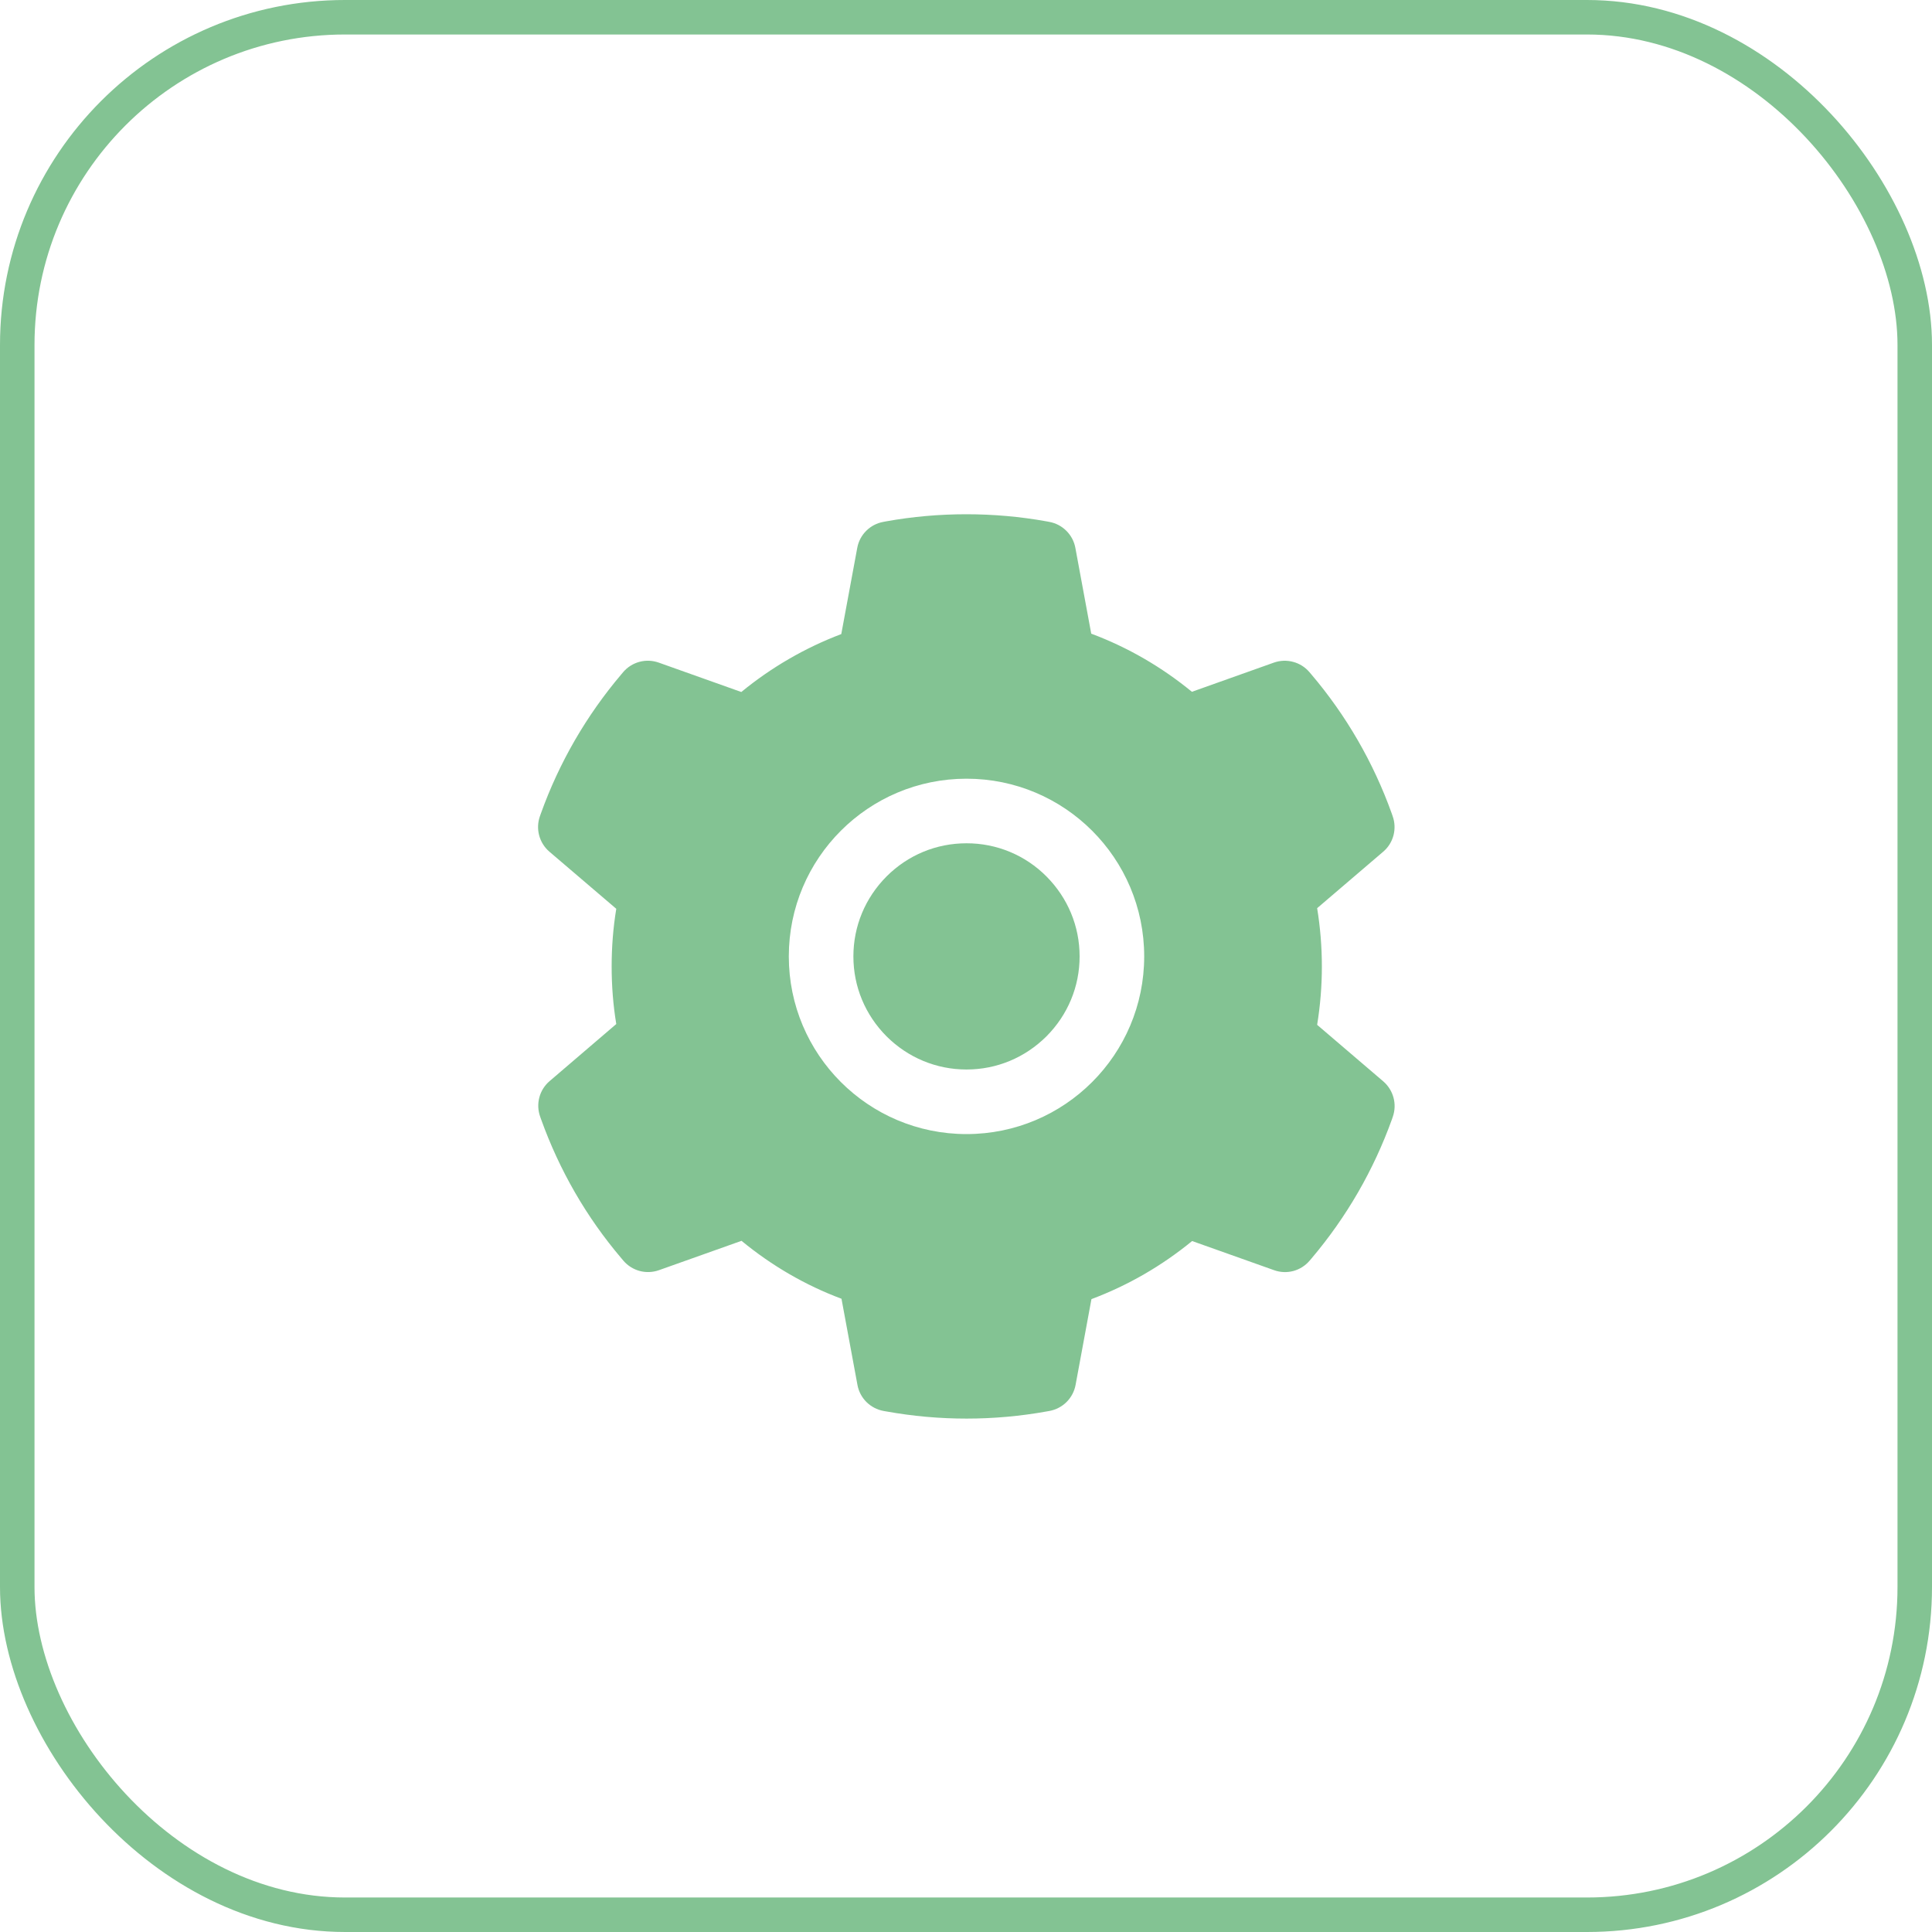
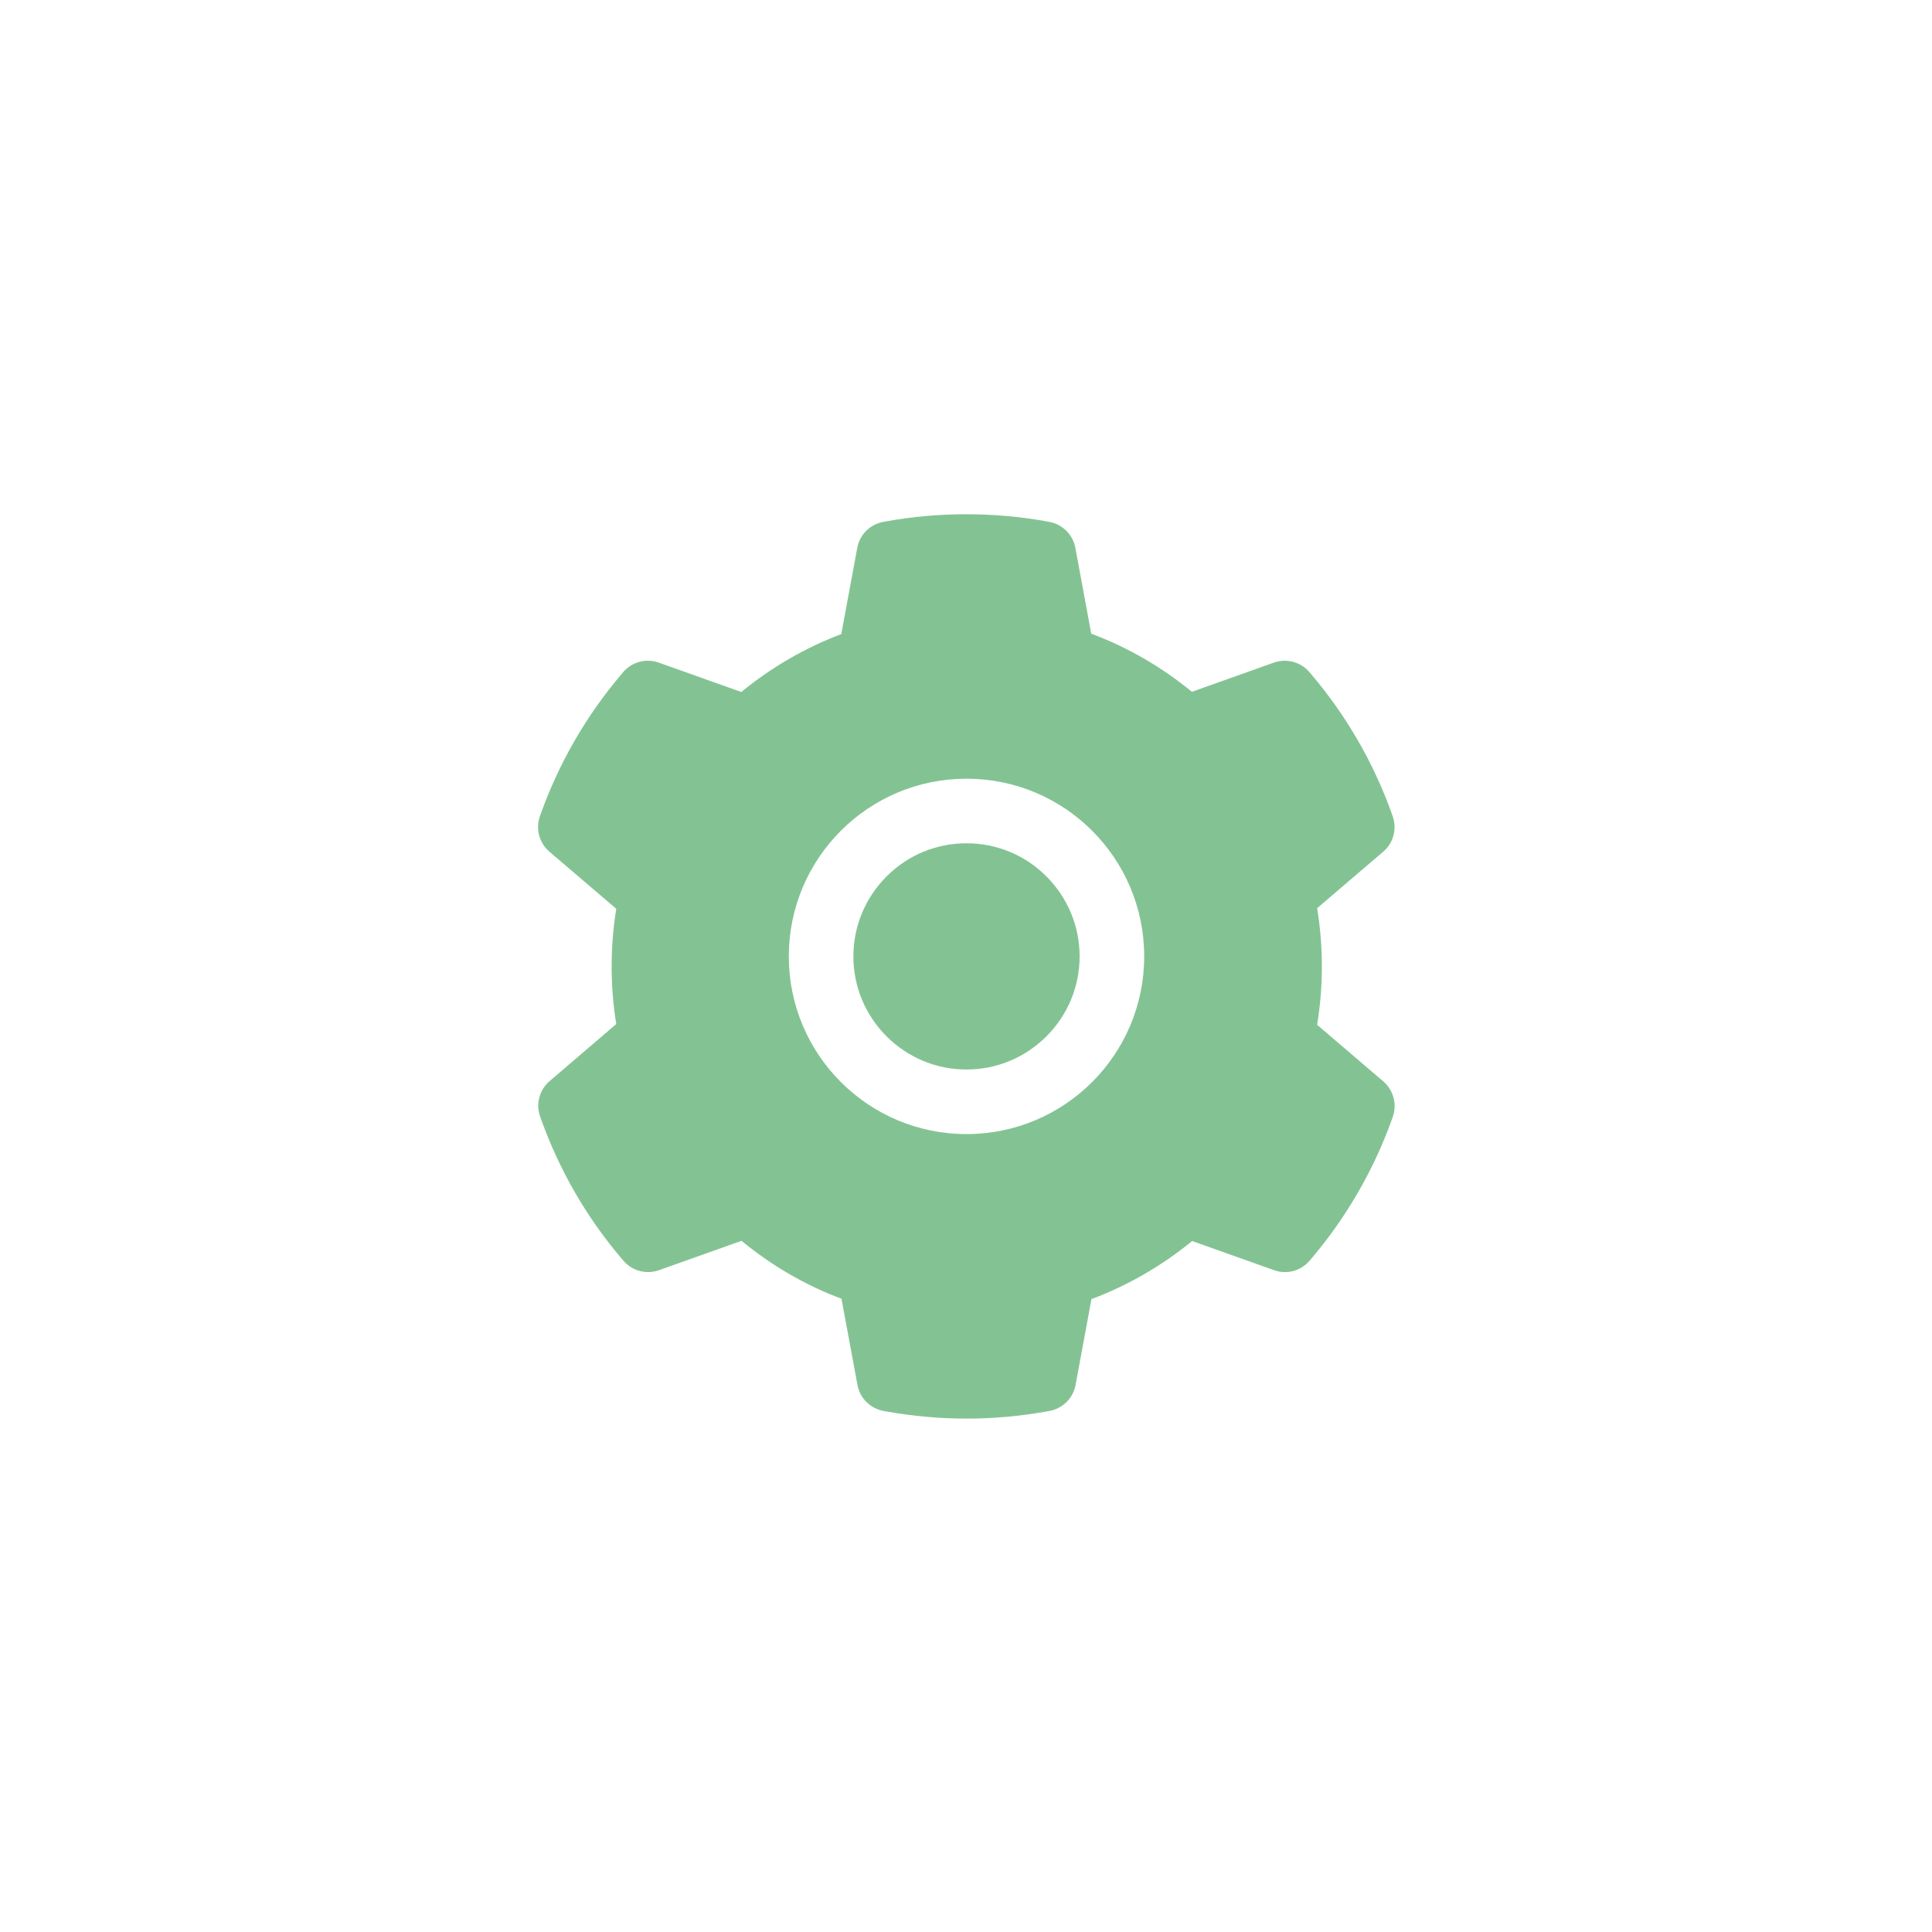
<svg xmlns="http://www.w3.org/2000/svg" width="56" height="56" viewBox="0 0 56 56" fill="none">
-   <rect x="0.5" y="0.5" width="55" height="55" rx="9.5" stroke="#83C393" />
  <path d="M28.015 24.443C27.139 24.443 26.318 24.783 25.697 25.404C25.079 26.025 24.736 26.846 24.736 27.722C24.736 28.598 25.079 29.418 25.697 30.039C26.318 30.657 27.139 31 28.015 31C28.891 31 29.711 30.657 30.332 30.039C30.95 29.418 31.293 28.598 31.293 27.722C31.293 26.846 30.95 26.025 30.332 25.404C30.029 25.099 29.668 24.856 29.27 24.691C28.872 24.526 28.445 24.442 28.015 24.443ZM40.094 31.343L38.178 29.705C38.269 29.148 38.315 28.58 38.315 28.015C38.315 27.449 38.269 26.878 38.178 26.324L40.094 24.686C40.239 24.563 40.342 24.398 40.391 24.213C40.439 24.029 40.431 23.834 40.366 23.655L40.34 23.579C39.812 22.105 39.022 20.738 38.008 19.545L37.955 19.483C37.832 19.338 37.668 19.234 37.484 19.185C37.3 19.135 37.106 19.142 36.927 19.205L34.548 20.052C33.669 19.331 32.69 18.763 31.63 18.367L31.17 15.88C31.135 15.693 31.044 15.52 30.909 15.386C30.774 15.251 30.602 15.161 30.414 15.127L30.335 15.112C28.811 14.837 27.206 14.837 25.683 15.112L25.604 15.127C25.416 15.161 25.243 15.251 25.108 15.386C24.973 15.52 24.882 15.693 24.848 15.88L24.385 18.379C23.334 18.777 22.356 19.345 21.487 20.058L19.091 19.205C18.911 19.142 18.717 19.134 18.533 19.184C18.35 19.234 18.185 19.338 18.062 19.483L18.01 19.545C16.997 20.739 16.207 22.105 15.678 23.579L15.651 23.655C15.52 24.021 15.628 24.432 15.924 24.686L17.863 26.342C17.772 26.893 17.729 27.455 17.729 28.012C17.729 28.574 17.772 29.137 17.863 29.682L15.93 31.337C15.785 31.461 15.681 31.626 15.633 31.81C15.584 31.994 15.593 32.189 15.657 32.368L15.684 32.444C16.214 33.918 16.996 35.28 18.016 36.478L18.068 36.54C18.192 36.685 18.356 36.789 18.539 36.839C18.723 36.888 18.917 36.881 19.097 36.818L21.493 35.966C22.366 36.684 23.339 37.252 24.391 37.645L24.854 40.144C24.888 40.331 24.979 40.503 25.114 40.638C25.249 40.772 25.422 40.862 25.609 40.897L25.689 40.911C27.227 41.188 28.802 41.188 30.341 40.911L30.42 40.897C30.607 40.862 30.78 40.772 30.915 40.638C31.05 40.503 31.141 40.331 31.176 40.144L31.636 37.656C32.696 37.258 33.675 36.692 34.554 35.972L36.933 36.818C37.112 36.882 37.306 36.889 37.49 36.84C37.674 36.79 37.838 36.685 37.961 36.54L38.014 36.478C39.033 35.274 39.815 33.918 40.346 32.444L40.372 32.368C40.498 32.005 40.39 31.598 40.094 31.343ZM28.015 32.872C25.17 32.872 22.864 30.566 22.864 27.722C22.864 24.877 25.17 22.571 28.015 22.571C30.859 22.571 33.165 24.877 33.165 27.722C33.165 30.566 30.859 32.872 28.015 32.872Z" fill="#83C393" />
</svg>